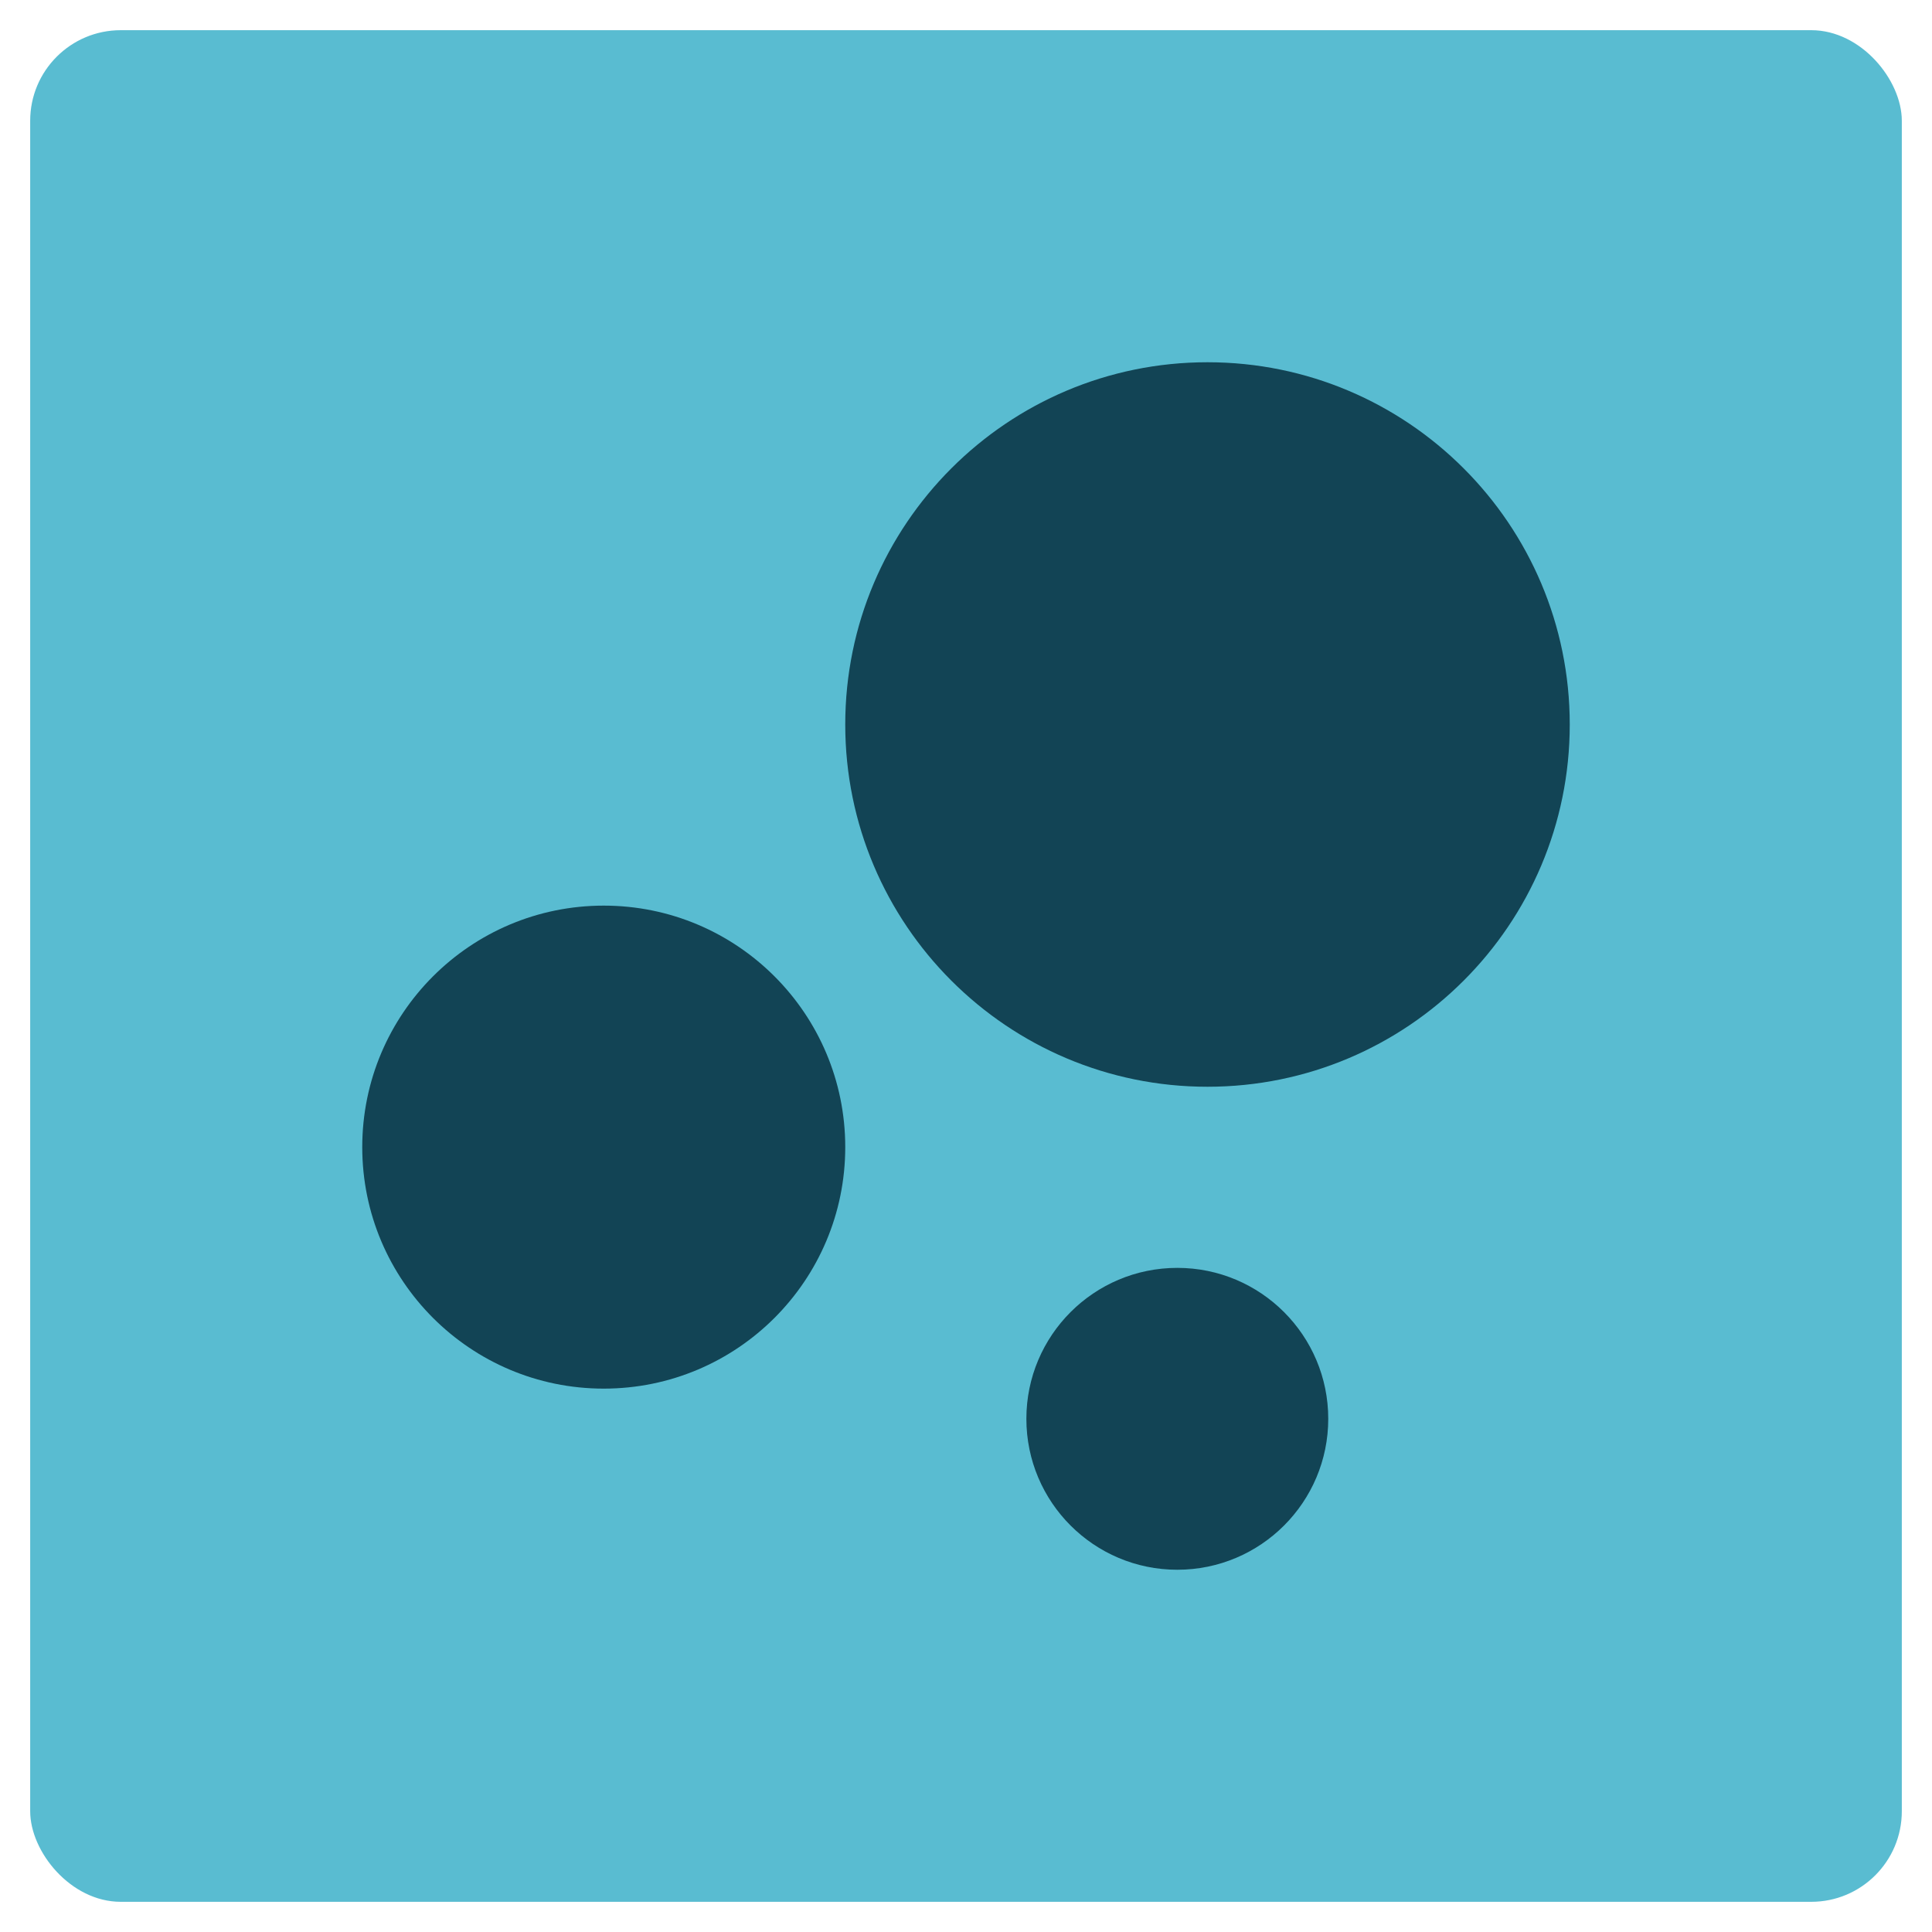
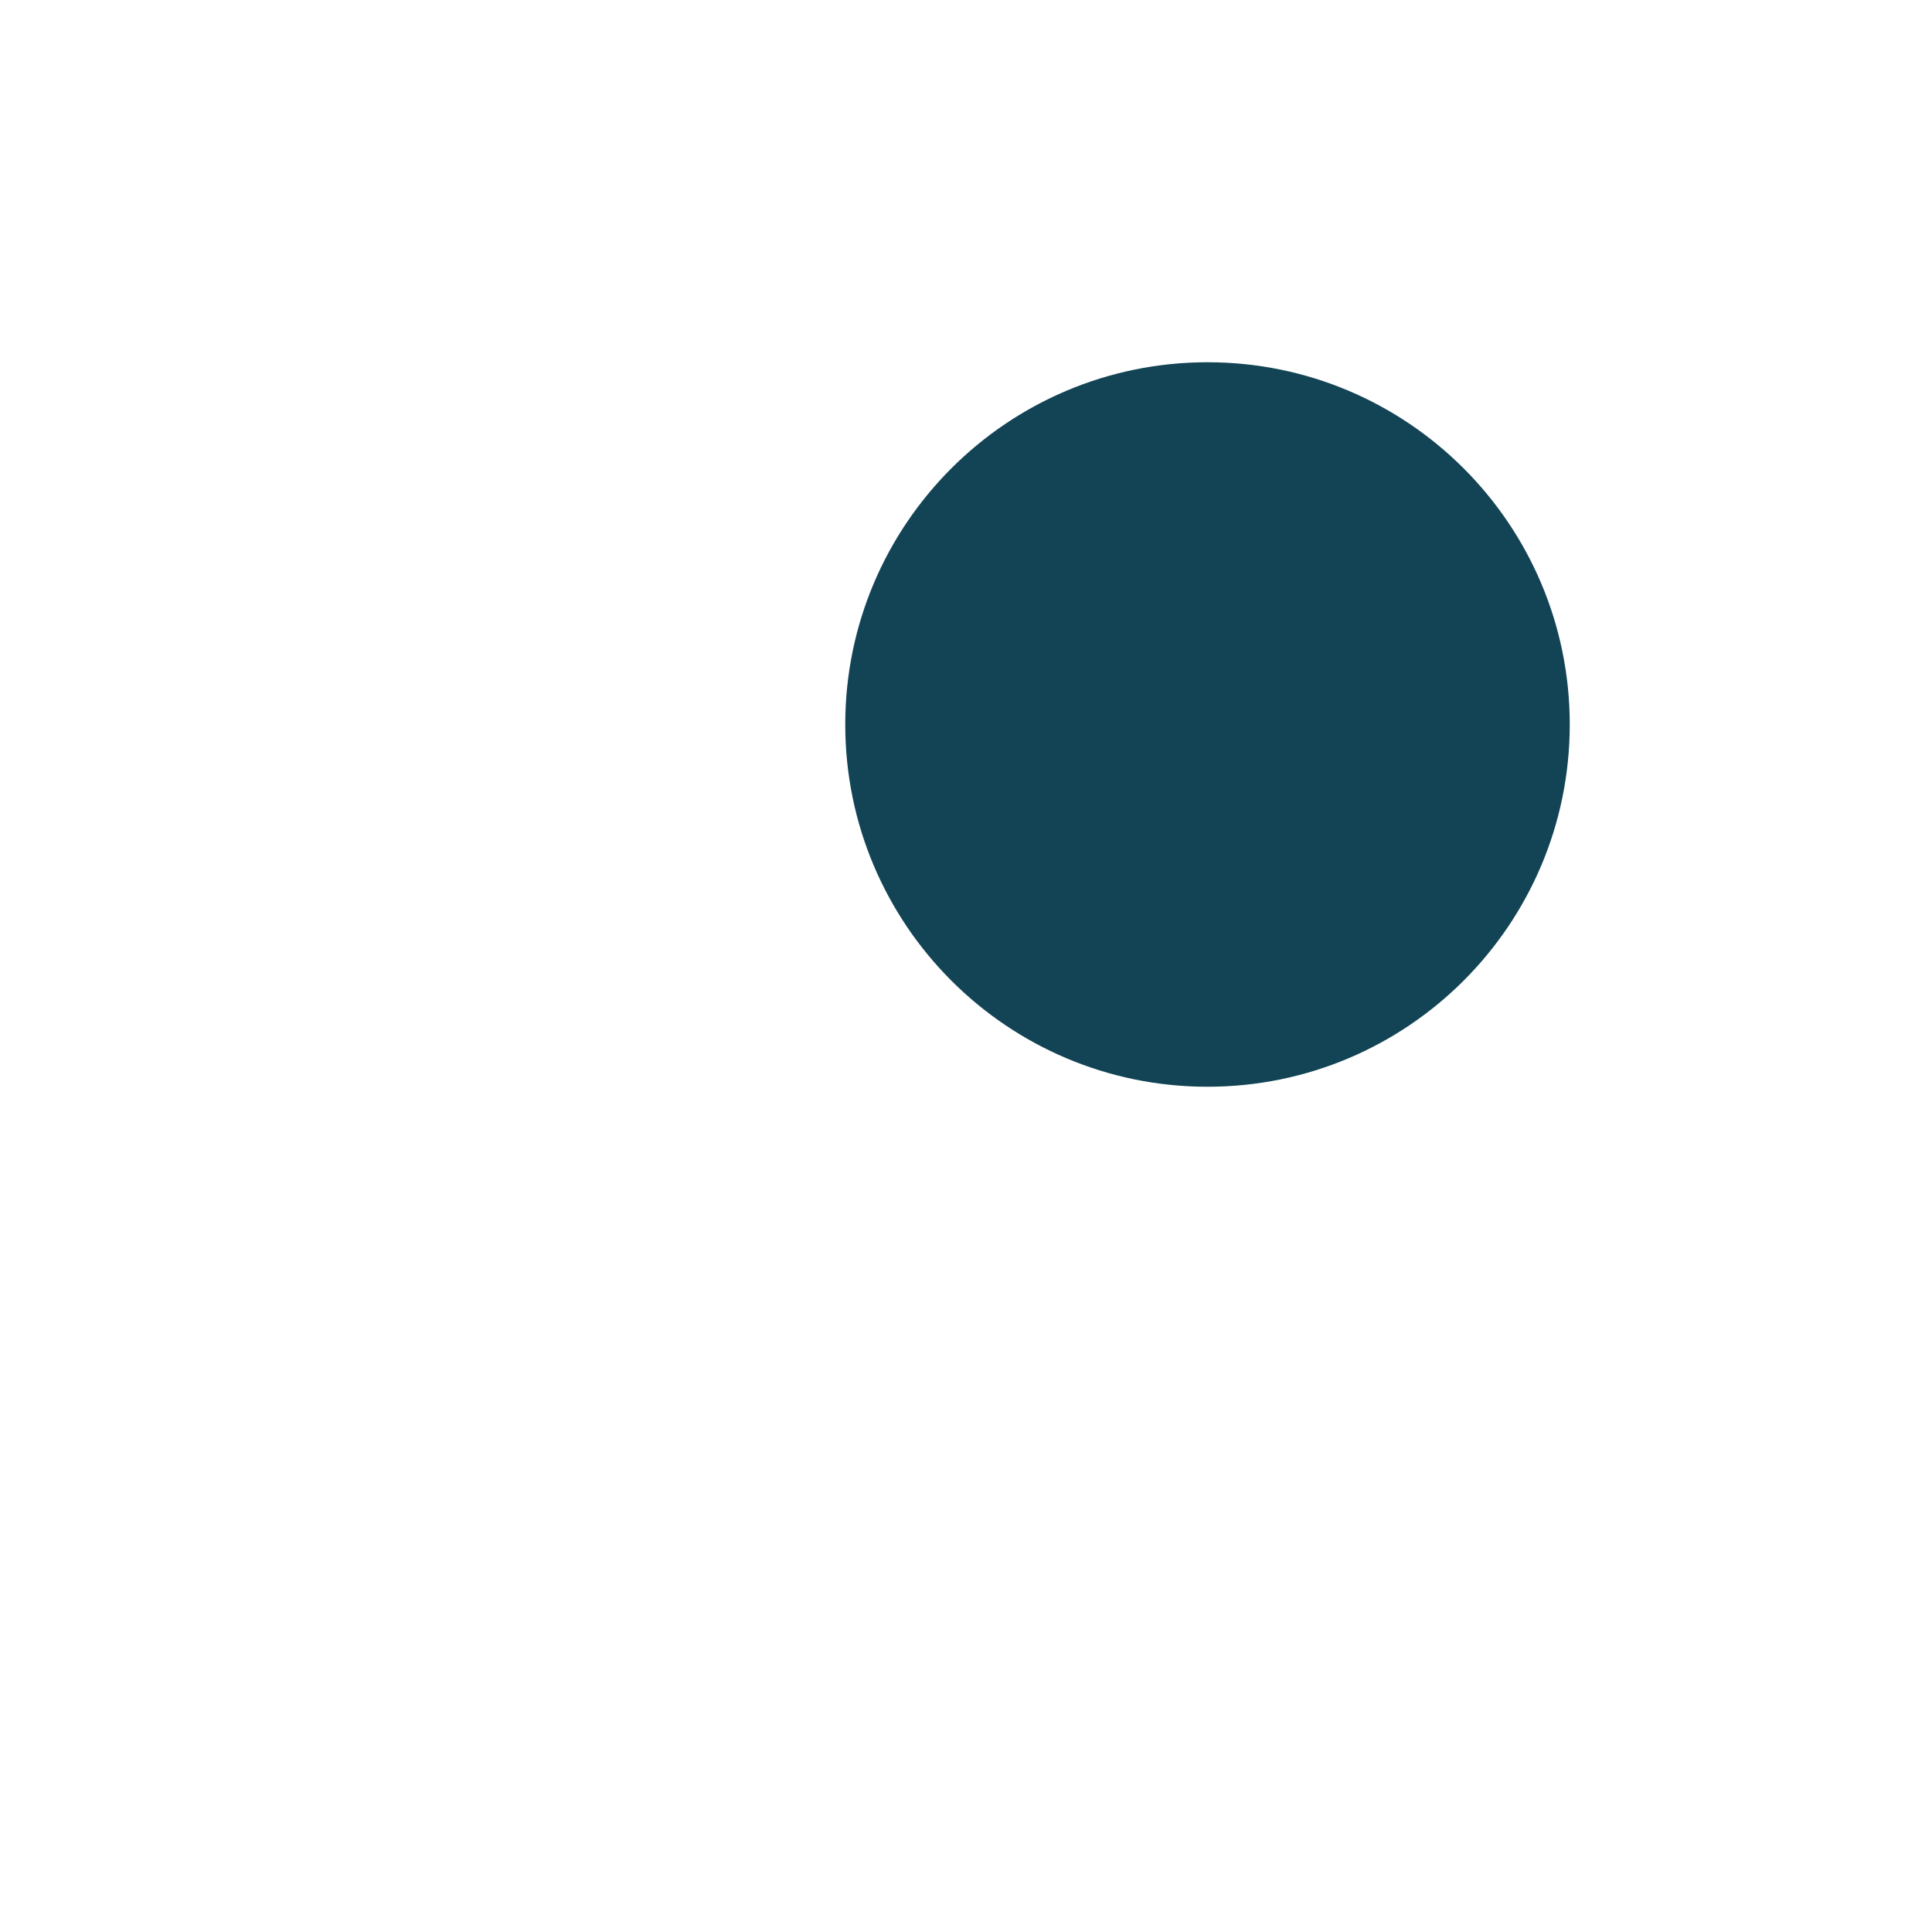
<svg xmlns="http://www.w3.org/2000/svg" width="64" height="64" viewBox="0 0 64 64" fill="none">
  <title>Denver Learning Ecosystem</title>
-   <rect x="1" y="1" width="62" height="62" rx="3" fill="#59BCD1" />
-   <path d="M20 46C24.418 46 28 42.418 28 38C28 33.582 24.418 30 20 30C15.582 30 12 33.582 12 38C12 42.418 15.582 46 20 46Z" fill="#124455" />
-   <path d="M39 52C41.761 52 44 49.761 44 47C44 44.239 41.761 42 39 42C36.239 42 34 44.239 34 47C34 49.761 36.239 52 39 52Z" fill="#124455" />
  <path d="M40 36C46.627 36 52 30.627 52 24C52 17.373 46.627 12 40 12C33.373 12 28 17.373 28 24C28 30.627 33.373 36 40 36Z" fill="#124455" />
</svg>